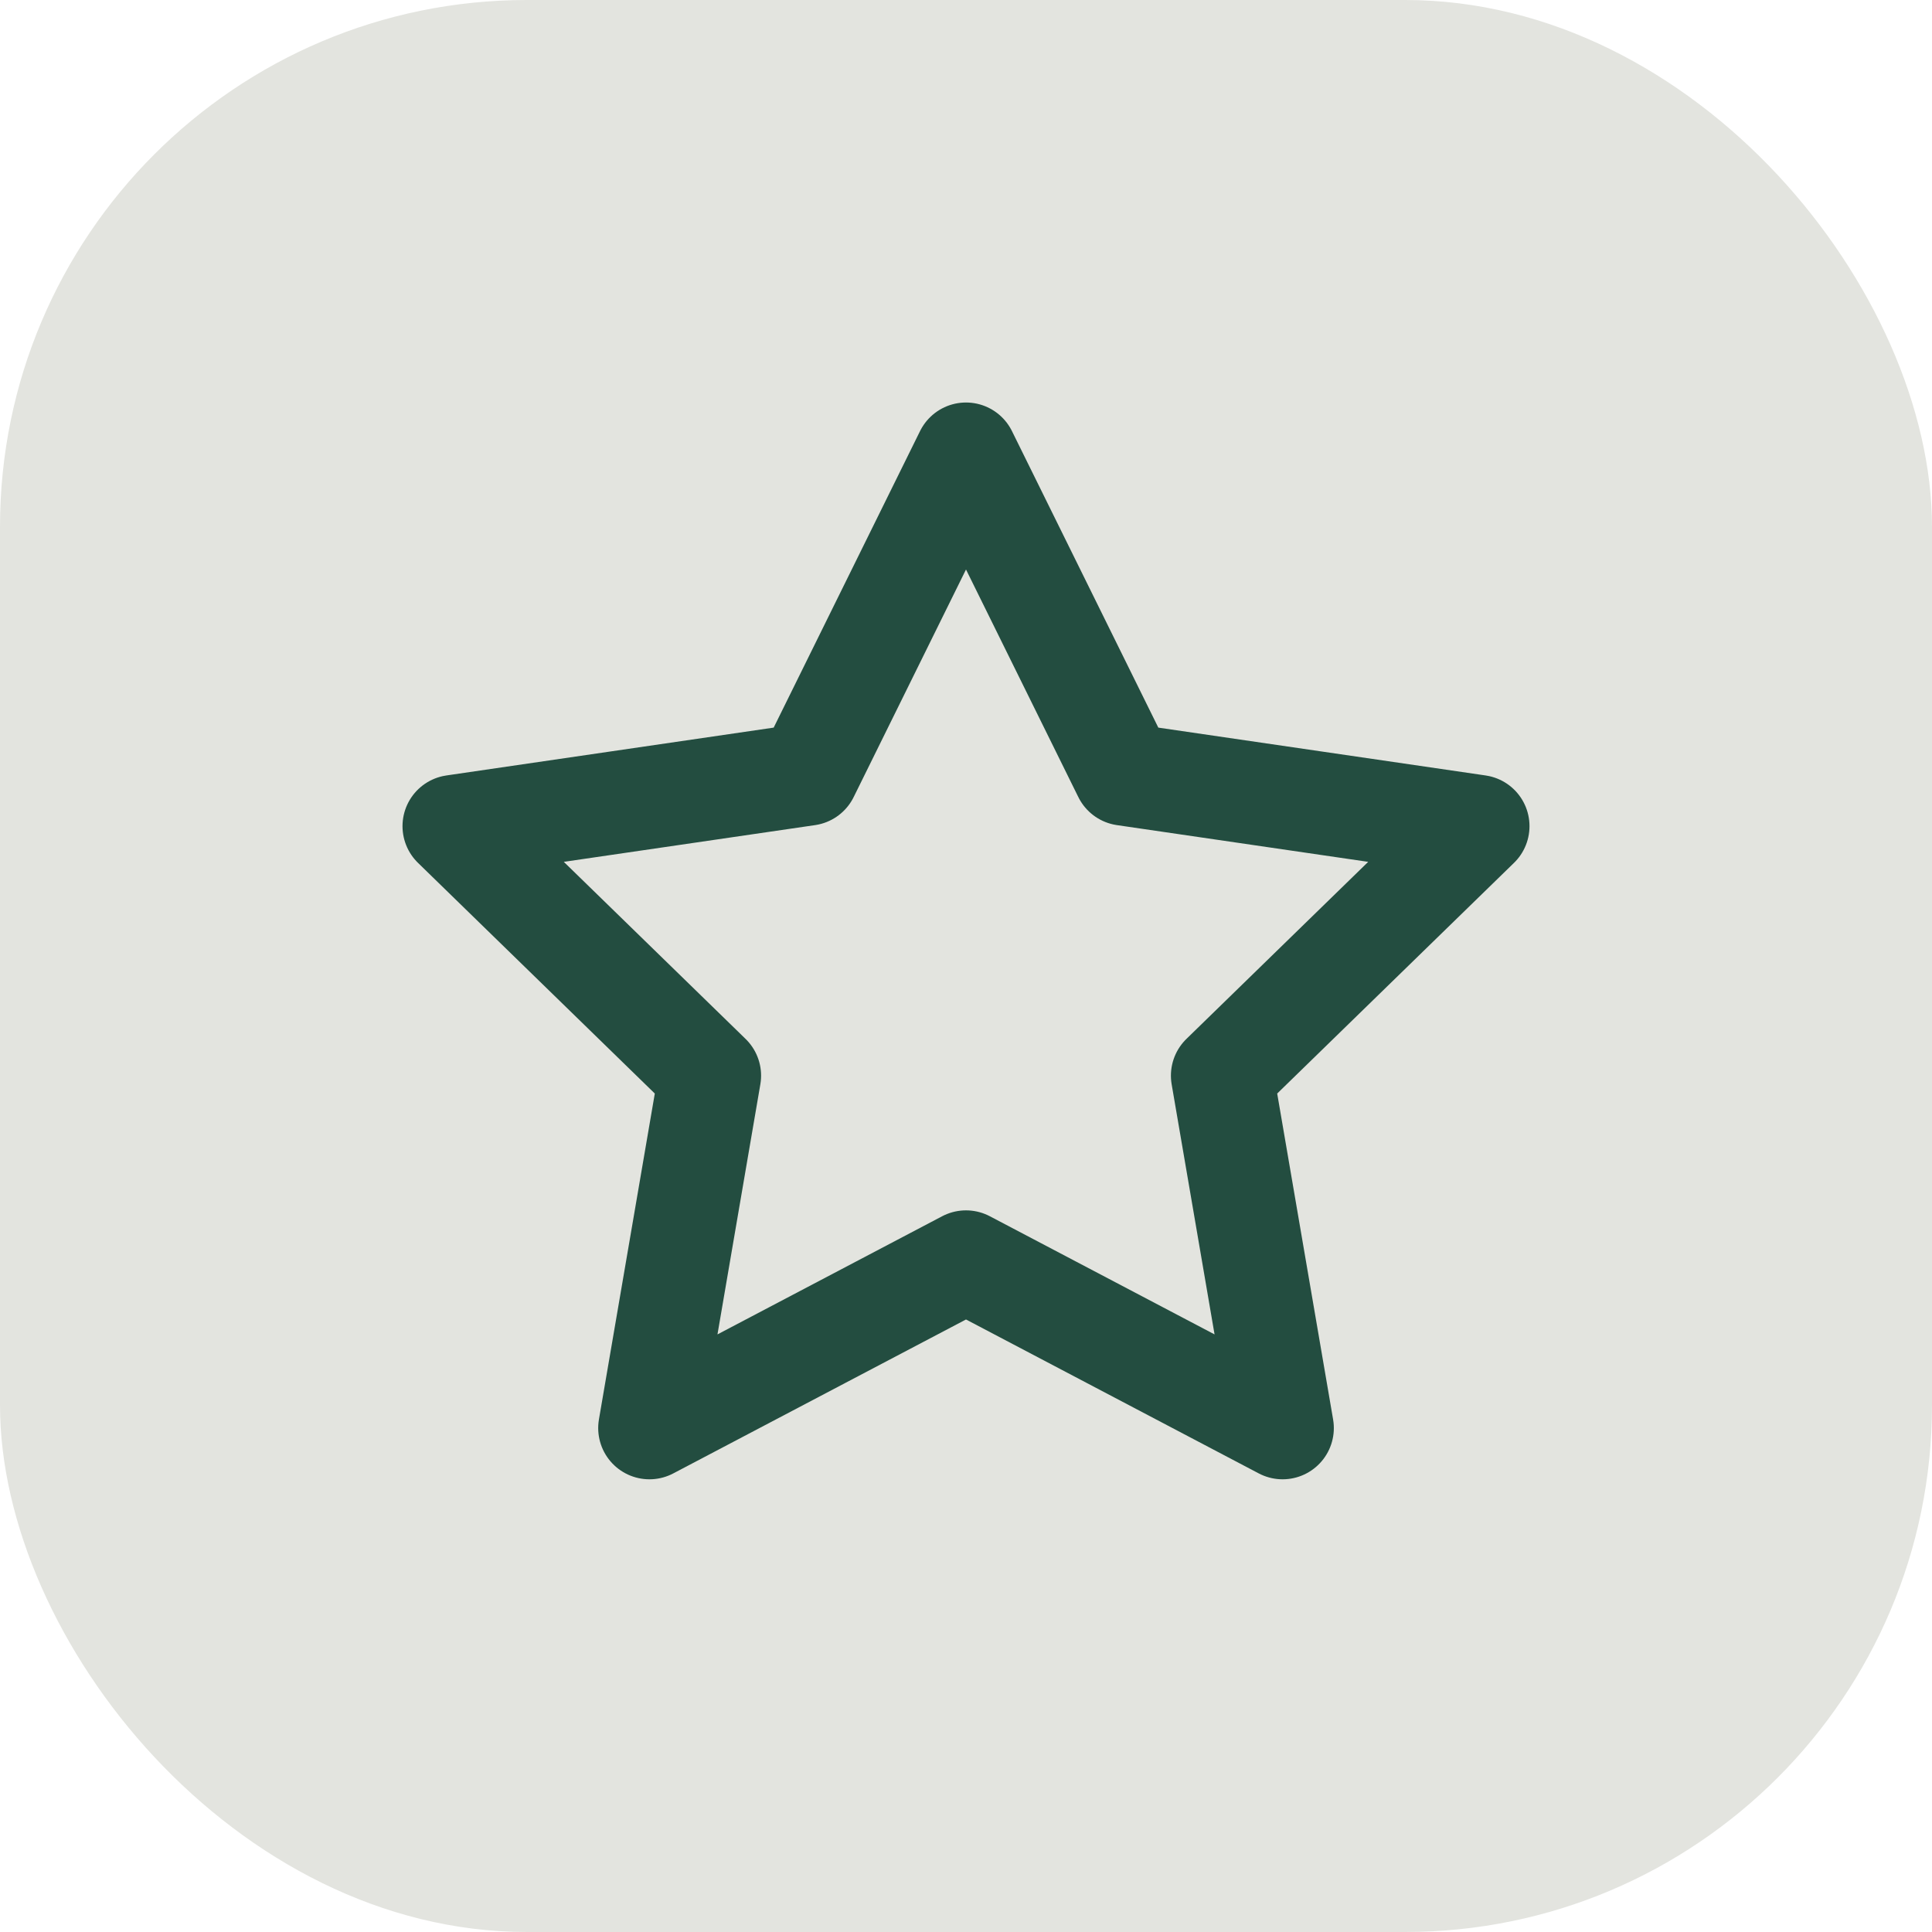
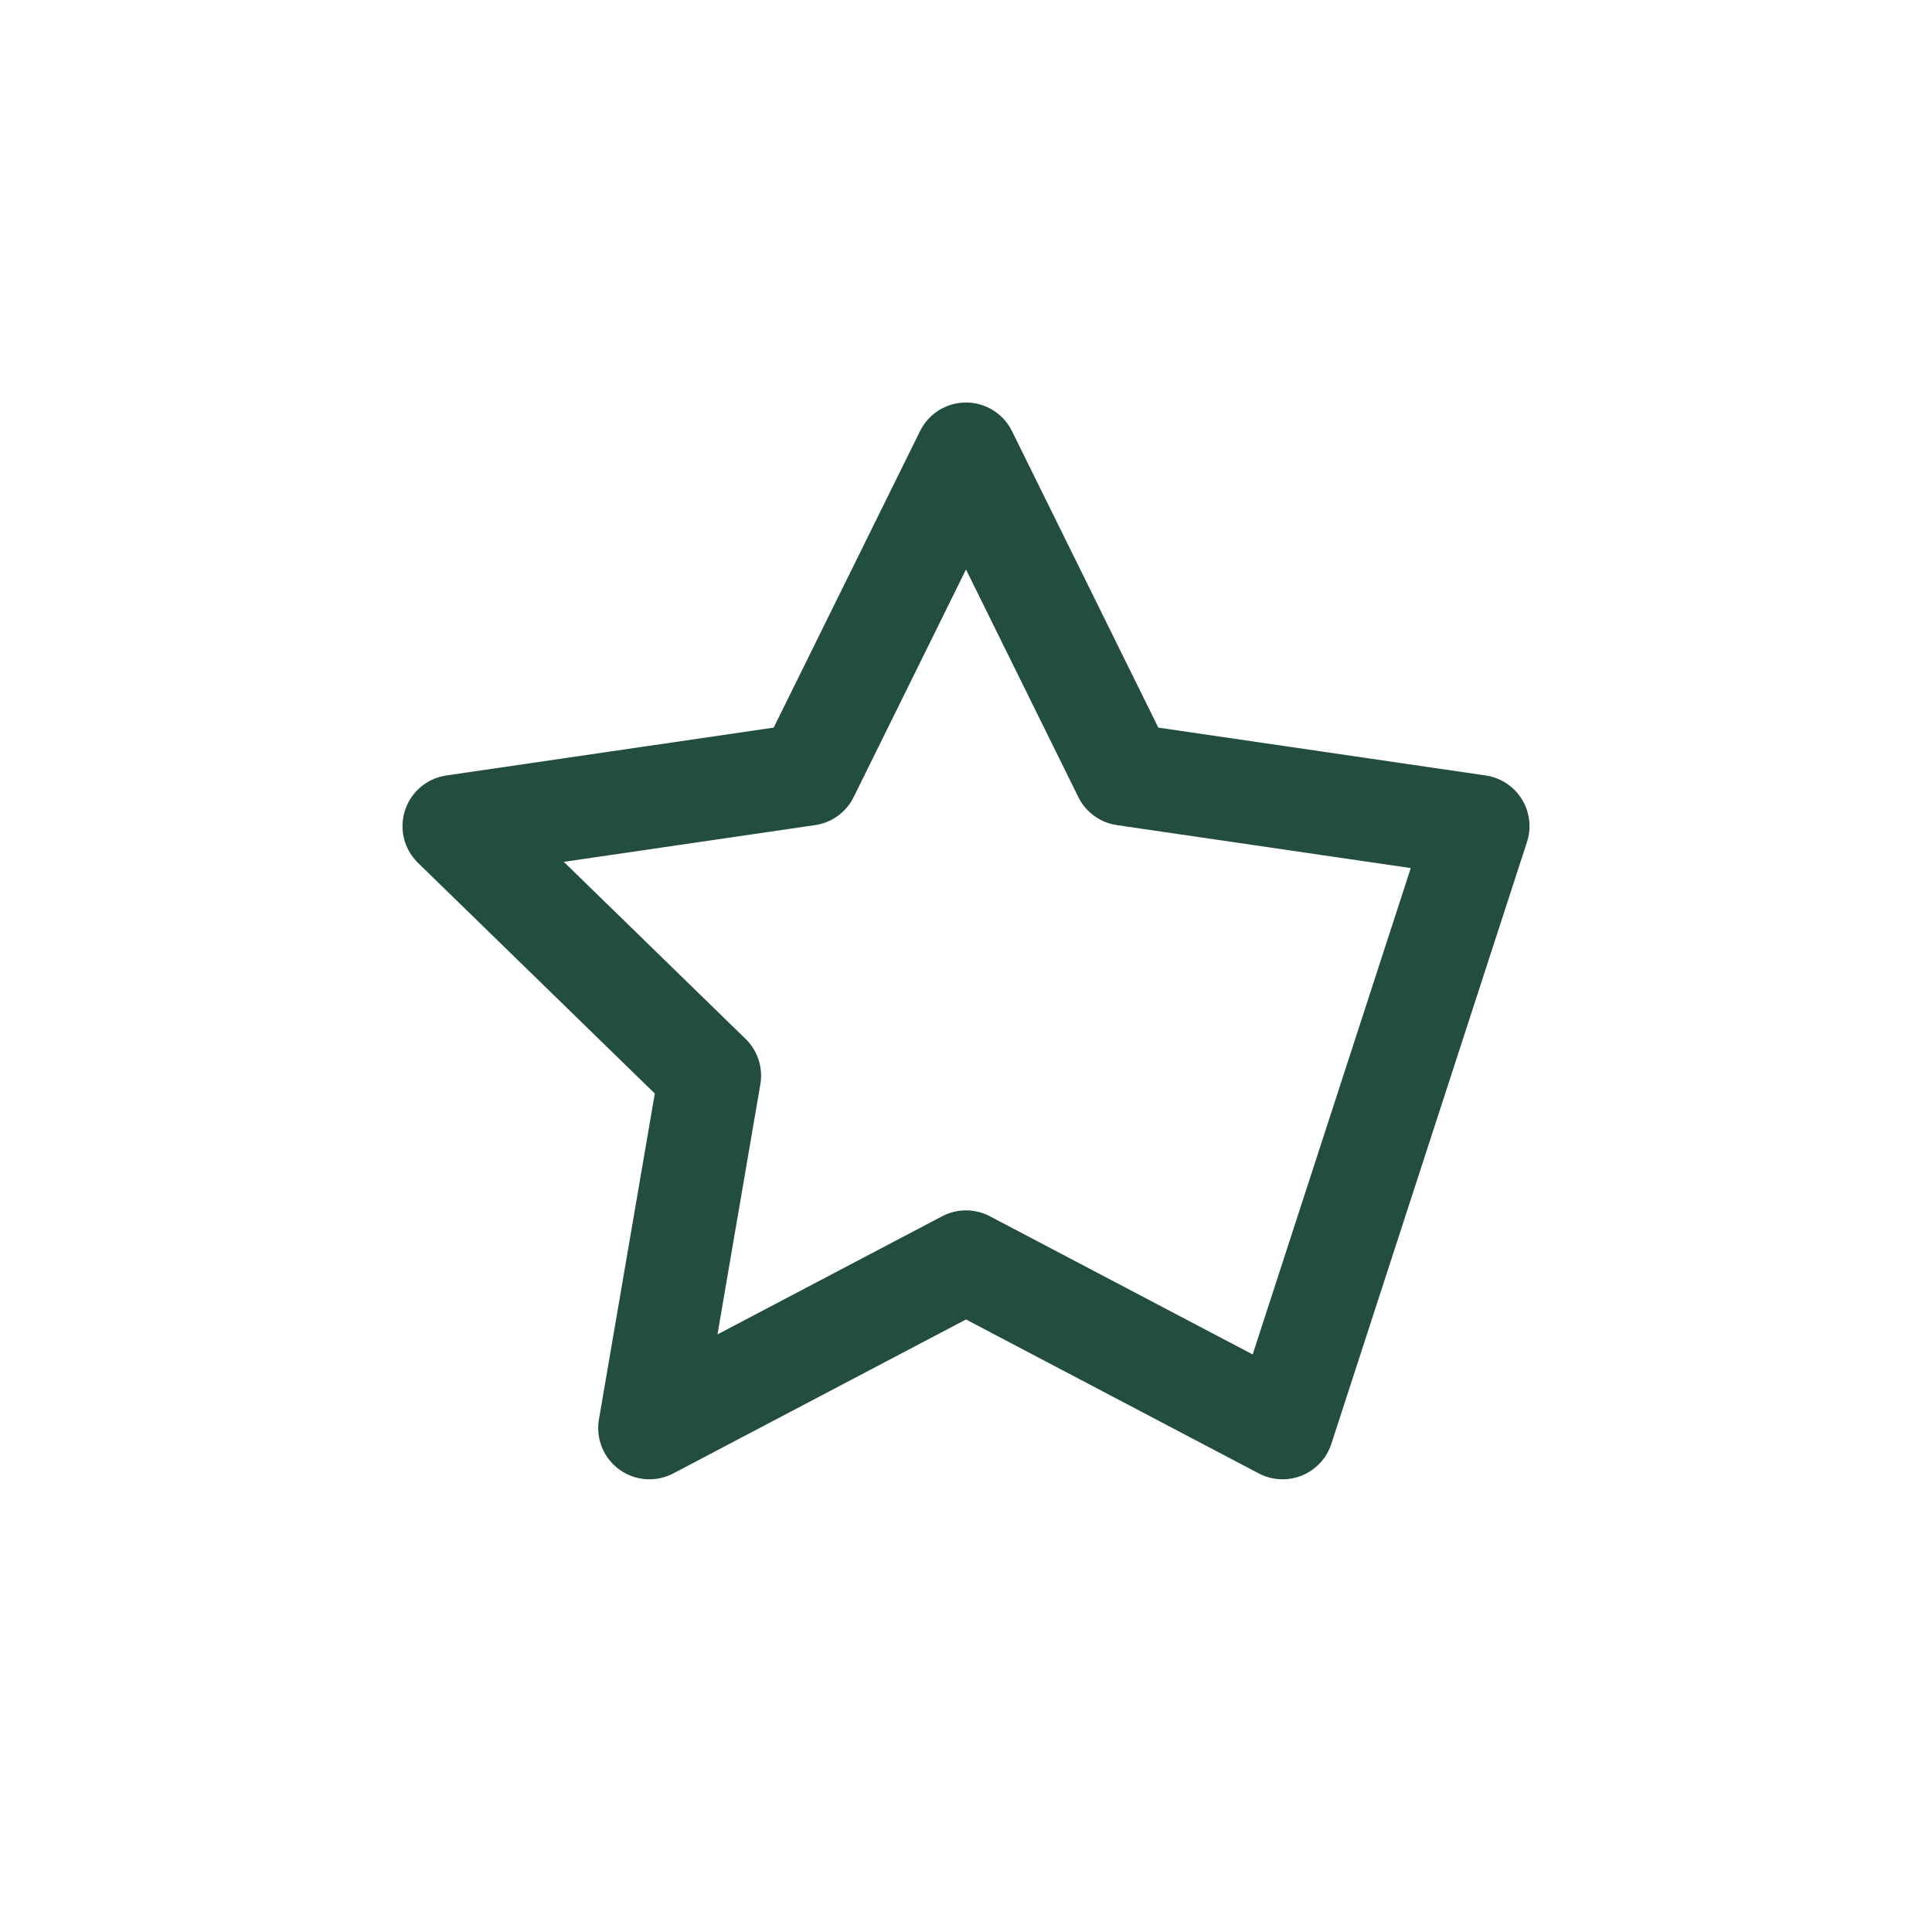
<svg xmlns="http://www.w3.org/2000/svg" width="55" height="55" viewBox="0 0 55 55" fill="none">
-   <rect width="55" height="55" rx="15" fill="#E3E4DF" />
-   <path d="M27.5 12.917L32.006 22.046L42.083 23.519L34.792 30.621L36.513 40.654L27.5 35.915L18.488 40.654L20.208 30.621L12.917 23.519L22.994 22.046L27.5 12.917Z" stroke="#234D40" stroke-width="2.917" stroke-linecap="round" stroke-linejoin="round" />
+   <path d="M27.5 12.917L32.006 22.046L42.083 23.519L36.513 40.654L27.5 35.915L18.488 40.654L20.208 30.621L12.917 23.519L22.994 22.046L27.5 12.917Z" stroke="#234D40" stroke-width="2.917" stroke-linecap="round" stroke-linejoin="round" />
</svg>